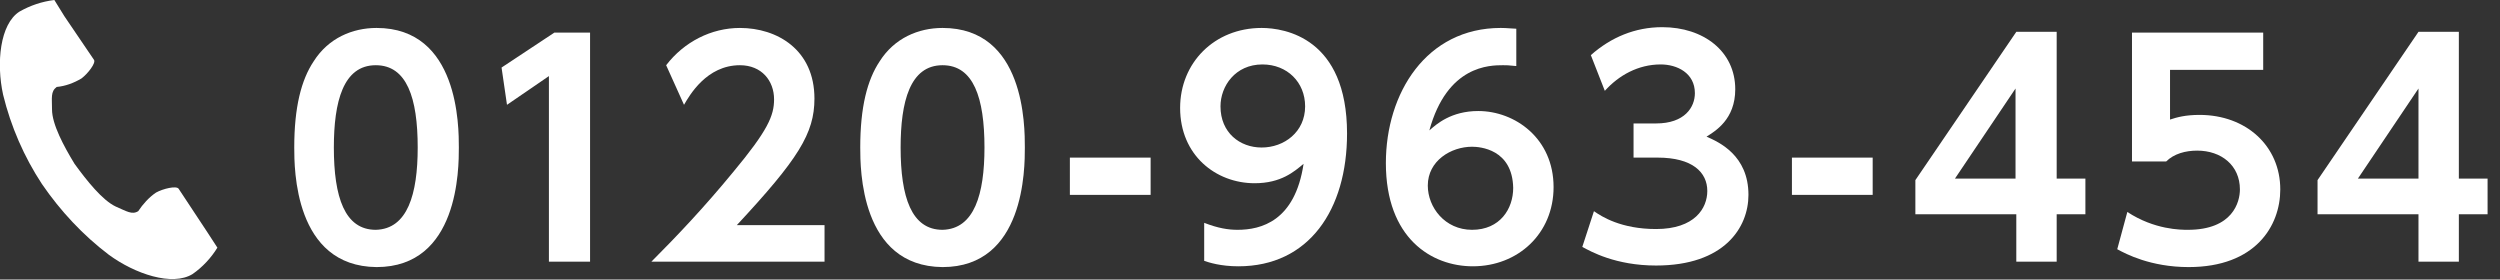
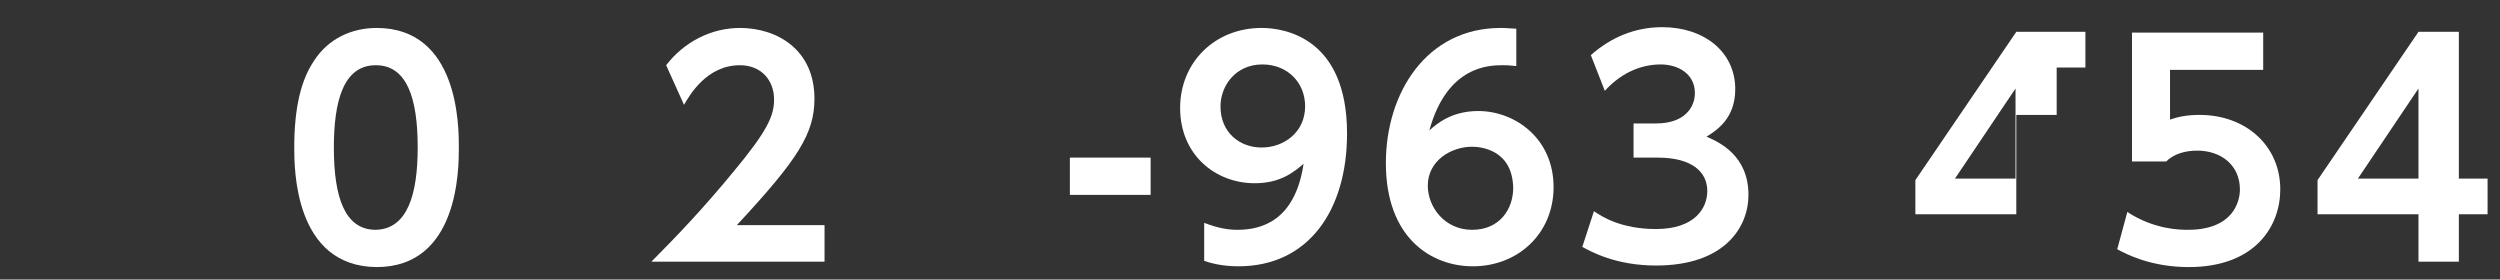
<svg xmlns="http://www.w3.org/2000/svg" version="1.1" id="レイヤー_1" x="0px" y="0px" viewBox="0 0 322 36" style="enable-background:new 0 0 322 36;" xml:space="preserve">
  <rect x="0" y="0" width="322" height="36" fill="#333333" stroke="none" />
  <style type="text/css">
	.st0{fill:#FFFFFF;}
</style>
  <g id="グループ_760" transform="translate(0 0)">
    <g id="電話の受話器のアイコン素材" transform="translate(0 0)">
-       <path id="パス_6" class="st0" d="M2.5,1.5C0,3.1-0.5,8.1,0.4,12.2c1,4.1,2.7,8,5,11.5c2.4,3.5,5.3,6.6,8.6,9.1    c3.4,2.5,8.2,4.1,10.8,2.5c1.3-0.9,2.4-2.1,3.2-3.4l-1.3-2L23,24.3c-0.3-0.4-2,0-2.9,0.5c-0.9,0.6-1.7,1.5-2.3,2.4    c-0.8,0.5-1.5,0-2.9-0.6c-1.7-0.8-3.7-3.3-5.3-5.5c-1.4-2.3-2.9-5.1-2.9-7c0-1.5-0.2-2.3,0.6-2.9c1.1-0.1,2.2-0.5,3.2-1.1    c0.8-0.6,1.9-2,1.6-2.4L8.3,2.1L7,0C5.4,0.2,3.9,0.7,2.5,1.5z" />
-     </g>
+       </g>
  </g>
  <g>
    <path class="st0" d="M37.9,19c0-5.2,0.9-8.7,2.5-11.1c1.9-3,5-4.3,8.1-4.3c10.6,0,10.6,12.7,10.6,15.4c0,2.7,0,15.4-10.6,15.4   C37.9,34.3,37.9,21.7,37.9,19z M53.8,19c0-6.4-1.4-10.6-5.4-10.6c-4.2,0-5.4,4.7-5.4,10.6c0,6.4,1.4,10.6,5.4,10.6   C52.5,29.5,53.8,25,53.8,19z" />
-     <path class="st0" d="M71.4,4.2h4.6v29.5h-5.3V9.8l-5.4,3.7l-0.7-4.8L71.4,4.2z" />
    <path class="st0" d="M106.2,28.9v4.8H83.9c3.3-3.3,6.8-7,10.5-11.5c4.5-5.4,5.3-7.3,5.3-9.4c0-2.4-1.6-4.4-4.4-4.4   c-4.3,0-6.5,3.9-7.2,5.1l-2.3-5.1c2.3-3,5.8-4.8,9.5-4.8c4.8,0,9.6,2.8,9.6,9.1c0,4.5-2.1,7.8-10,16.3H106.2z" />
-     <path class="st0" d="M110.8,19c0-5.2,0.9-8.7,2.5-11.1c1.9-3,5-4.3,8.1-4.3C132,3.6,132,16.2,132,19c0,2.7,0,15.4-10.6,15.4   C110.8,34.3,110.8,21.7,110.8,19z M126.8,19c0-6.4-1.4-10.6-5.4-10.6c-4.2,0-5.4,4.7-5.4,10.6c0,6.4,1.4,10.6,5.4,10.6   C125.5,29.5,126.8,25,126.8,19z" />
    <path class="st0" d="M148.2,20.3v4.8h-10.4v-4.8H148.2z" />
    <path class="st0" d="M155.1,28.7c1.8,0.7,3.1,0.9,4.3,0.9c3,0,7.4-1.1,8.5-8.5c-1.2,1-2.9,2.5-6.3,2.5c-5,0-9.6-3.6-9.6-9.7   c0-5.8,4.4-10.3,10.5-10.3c3,0,11,1.3,11,13.6c0,9.8-4.9,17.1-14,17.1c-2.3,0-3.8-0.5-4.4-0.7V28.7z M162.5,19c2.9,0,5.6-2,5.6-5.3   c0-3.1-2.3-5.4-5.5-5.4c-3.5,0-5.4,2.8-5.4,5.4C157.2,17.1,159.7,19,162.5,19z" />
    <path class="st0" d="M195.2,8.5c-1-0.1-1.1-0.1-1.6-0.1c-1.7,0-7.2,0-9.5,8.4c0.9-0.8,2.8-2.5,6.3-2.5c4.7,0,9.7,3.5,9.7,9.8   c0,6-4.6,10.2-10.4,10.2c-5.3,0-11.2-3.6-11.2-13.3c0-9,5.2-17.4,14.8-17.4c0.8,0,1.6,0.1,2,0.1V8.5z M189.6,18.9   c-2.7,0-5.7,1.8-5.7,5c0,2.8,2.2,5.7,5.7,5.7c3.6,0,5.3-2.7,5.3-5.4C194.8,19.2,190.6,18.9,189.6,18.9z" />
    <path class="st0" d="M205.3,27.2c1,0.7,3.5,2.3,8,2.3c5,0,6.6-2.7,6.6-4.9c0-2.4-1.9-4.3-6.4-4.3h-3.1v-4.4h2.9c3.7,0,5-2.1,5-3.9   c0-2.6-2.3-3.7-4.4-3.7c-2.9,0-5.4,1.4-7.2,3.4l-1.8-4.6c2.6-2.3,5.7-3.6,9.2-3.6c5.3,0,9.4,3.1,9.4,8c0,3.9-2.6,5.4-3.7,6.1   c1.6,0.7,5.4,2.4,5.4,7.5c0,4.2-3.1,9.1-11.9,9.1c-5.2,0-8.4-1.8-9.5-2.4L205.3,27.2z" />
-     <path class="st0" d="M241.2,20.3v4.8h-10.4v-4.8H241.2z" />
-     <path class="st0" d="M259.7,33.7v-6.1h-13v-4.4l13-19.1h5.2V23h3.7v4.6h-3.7v6.1H259.7z M251.8,23h7.8V11.4L251.8,23z" />
+     <path class="st0" d="M259.7,33.7v-6.1h-13v-4.4l13-19.1h5.2h3.7v4.6h-3.7v6.1H259.7z M251.8,23h7.8V11.4L251.8,23z" />
    <path class="st0" d="M291.5,9h-12v6.4c0.9-0.3,2-0.6,3.8-0.6c6,0,10.4,4,10.4,9.6c0,4.7-3.2,10-11.8,10c-4.9,0-8.1-1.7-9.2-2.3   l1.3-4.8c3.5,2.3,6.9,2.3,7.8,2.3c5.8,0,6.7-3.6,6.7-5.2c0-3.1-2.4-5-5.5-5c-1.5,0-3,0.4-4,1.4h-4.4V4.2h16.9V9z" />
    <path class="st0" d="M311.5,33.7v-6.1h-13v-4.4l13-19.1h5.2V23h3.7v4.6h-3.7v6.1H311.5z M303.7,23h7.8V11.4L303.7,23z" />
  </g>
</svg>